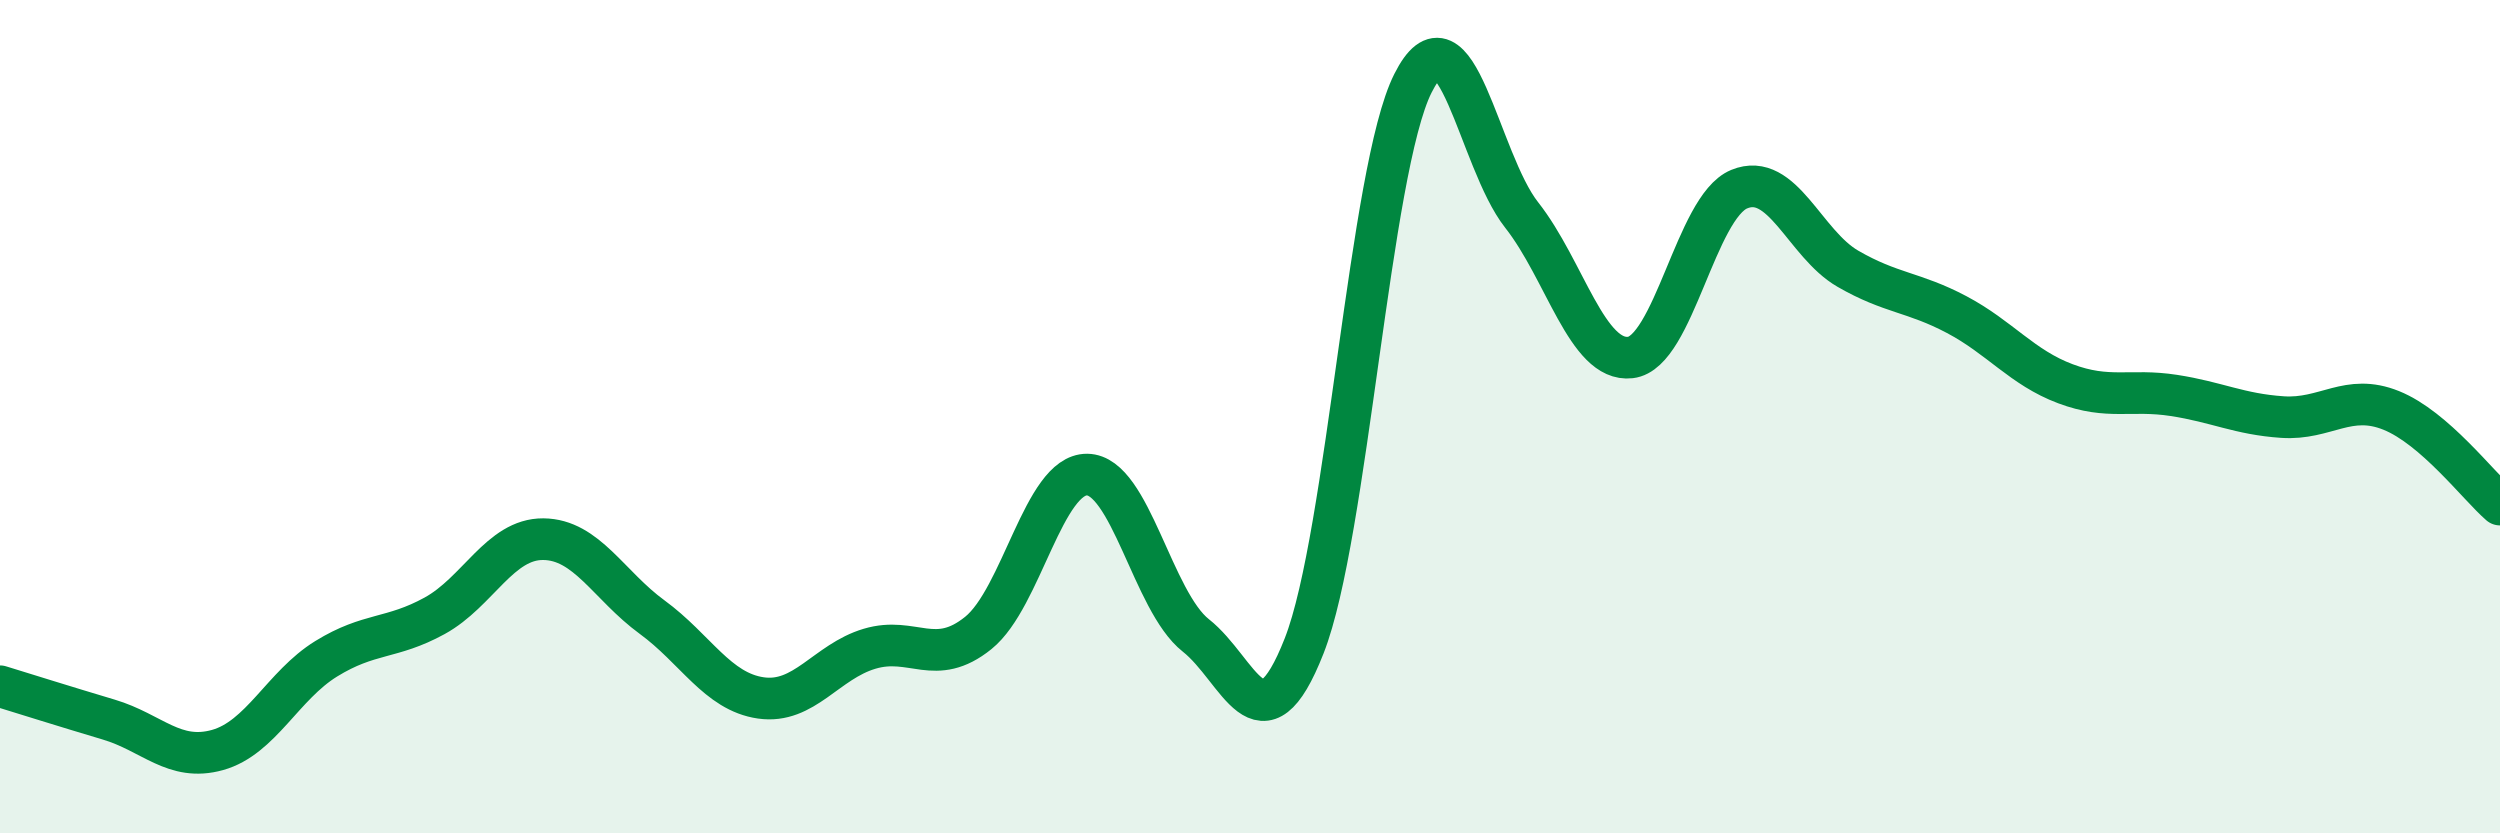
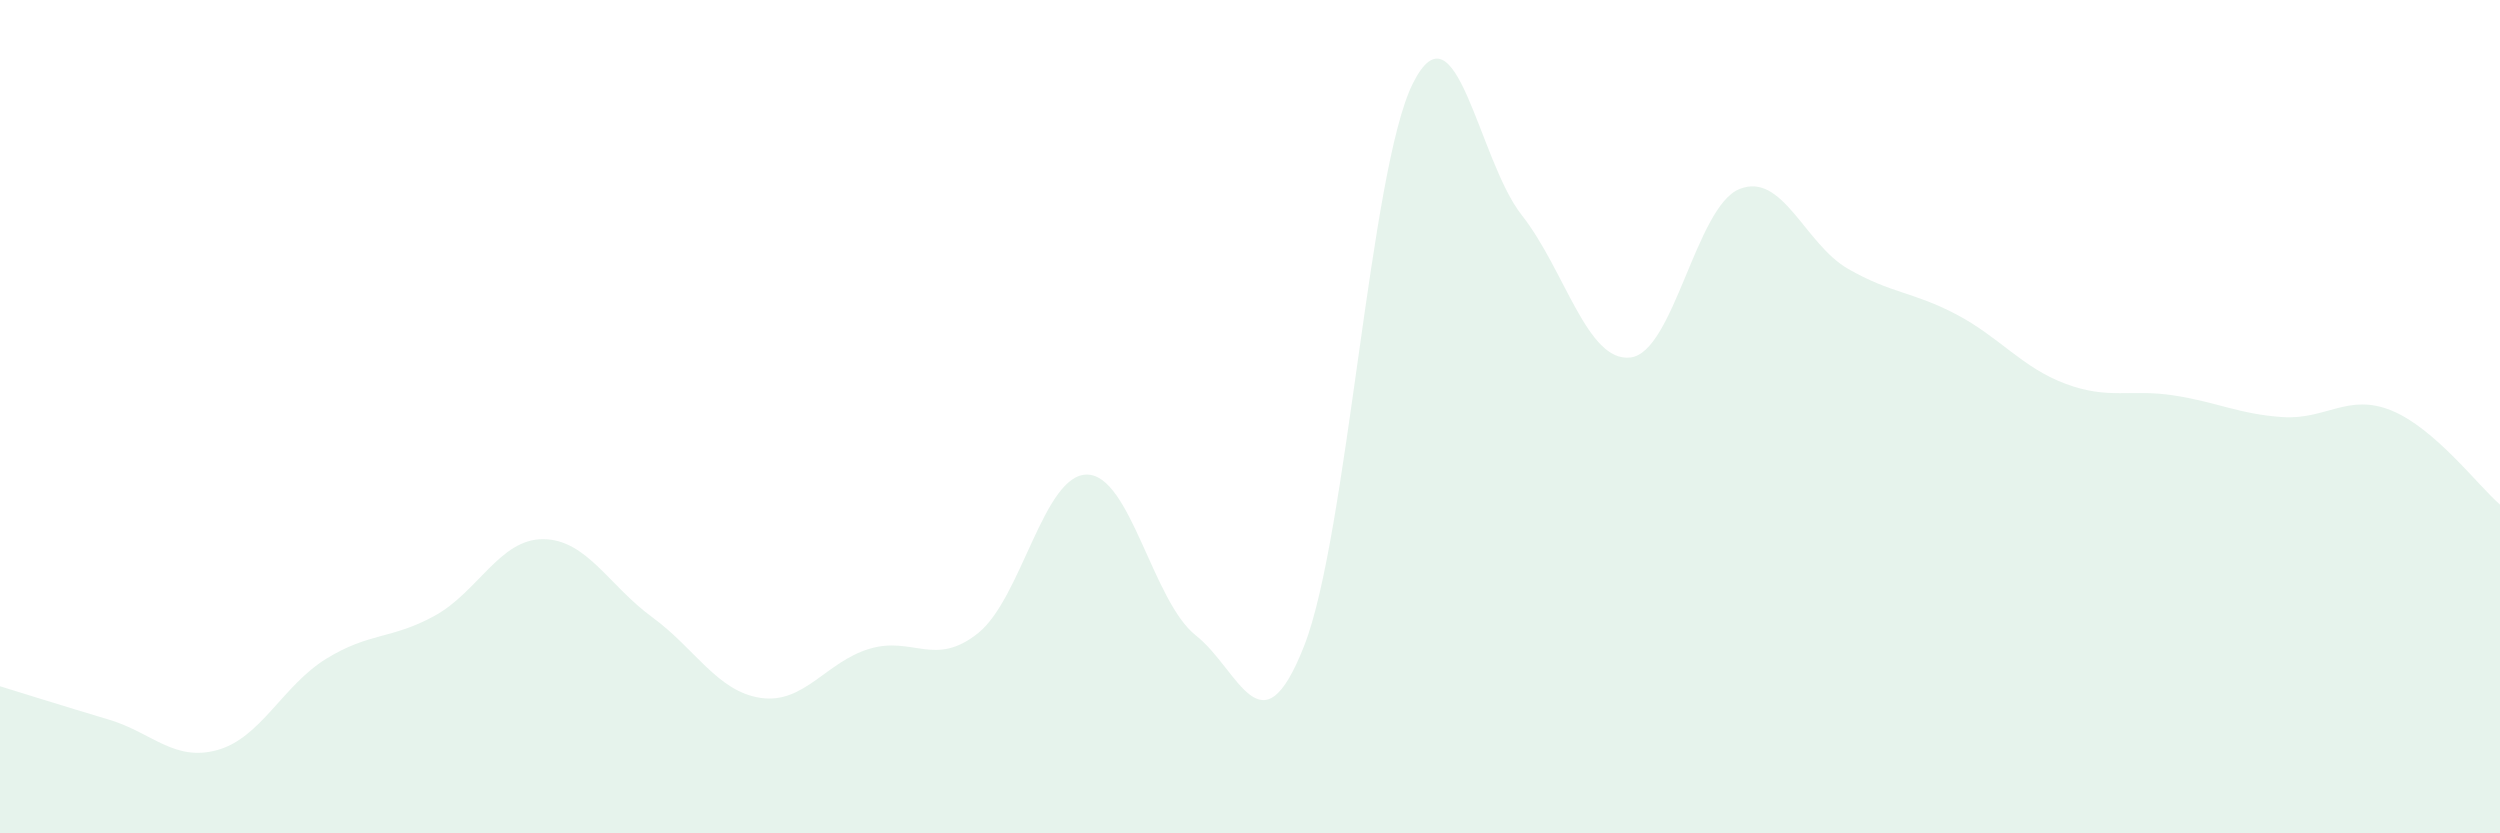
<svg xmlns="http://www.w3.org/2000/svg" width="60" height="20" viewBox="0 0 60 20">
  <path d="M 0,16.47 C 0.52,16.63 1.57,16.96 2.61,17.27 C 3.65,17.58 4.18,18.29 5.22,18 C 6.26,17.71 6.79,16.45 7.83,15.81 C 8.87,15.17 9.39,15.35 10.43,14.78 C 11.47,14.21 12,12.93 13.04,12.94 C 14.08,12.95 14.61,14.05 15.65,14.81 C 16.69,15.57 17.22,16.6 18.26,16.75 C 19.3,16.9 19.83,15.88 20.87,15.57 C 21.91,15.26 22.44,16.03 23.48,15.19 C 24.52,14.35 25.05,11.38 26.09,11.39 C 27.13,11.4 27.66,14.43 28.7,15.25 C 29.74,16.07 30.26,18.15 31.3,15.5 C 32.34,12.85 32.87,4.07 33.91,2 C 34.95,-0.07 35.48,3.84 36.52,5.16 C 37.56,6.48 38.09,8.7 39.13,8.58 C 40.17,8.46 40.7,4.97 41.74,4.54 C 42.78,4.11 43.31,5.85 44.35,6.45 C 45.39,7.05 45.92,7 46.96,7.55 C 48,8.1 48.53,8.82 49.57,9.21 C 50.61,9.6 51.13,9.33 52.17,9.49 C 53.21,9.65 53.74,9.94 54.78,10.01 C 55.82,10.08 56.35,9.43 57.39,9.85 C 58.43,10.27 59.48,11.66 60,12.11L60 20L0 20Z" fill="#008740" opacity="0.1" stroke-linecap="round" stroke-linejoin="round" />
-   <path d="M 0,16.47 C 0.52,16.63 1.57,16.96 2.61,17.27 C 3.65,17.58 4.18,18.29 5.22,18 C 6.26,17.71 6.79,16.45 7.83,15.81 C 8.87,15.17 9.39,15.35 10.43,14.78 C 11.47,14.21 12,12.93 13.04,12.94 C 14.08,12.95 14.61,14.05 15.65,14.81 C 16.69,15.57 17.22,16.6 18.26,16.75 C 19.3,16.9 19.83,15.88 20.87,15.57 C 21.91,15.26 22.44,16.03 23.48,15.19 C 24.52,14.35 25.05,11.38 26.09,11.39 C 27.13,11.4 27.66,14.43 28.7,15.25 C 29.74,16.07 30.26,18.15 31.3,15.5 C 32.34,12.85 32.87,4.07 33.91,2 C 34.95,-0.07 35.48,3.84 36.52,5.16 C 37.56,6.48 38.09,8.7 39.13,8.58 C 40.17,8.46 40.7,4.97 41.74,4.54 C 42.78,4.11 43.31,5.85 44.35,6.45 C 45.39,7.05 45.92,7 46.96,7.55 C 48,8.1 48.53,8.82 49.57,9.21 C 50.61,9.6 51.13,9.33 52.17,9.49 C 53.21,9.65 53.74,9.94 54.78,10.01 C 55.82,10.08 56.35,9.43 57.39,9.85 C 58.43,10.27 59.48,11.66 60,12.11" stroke="#008740" stroke-width="1" fill="none" stroke-linecap="round" stroke-linejoin="round" />
</svg>